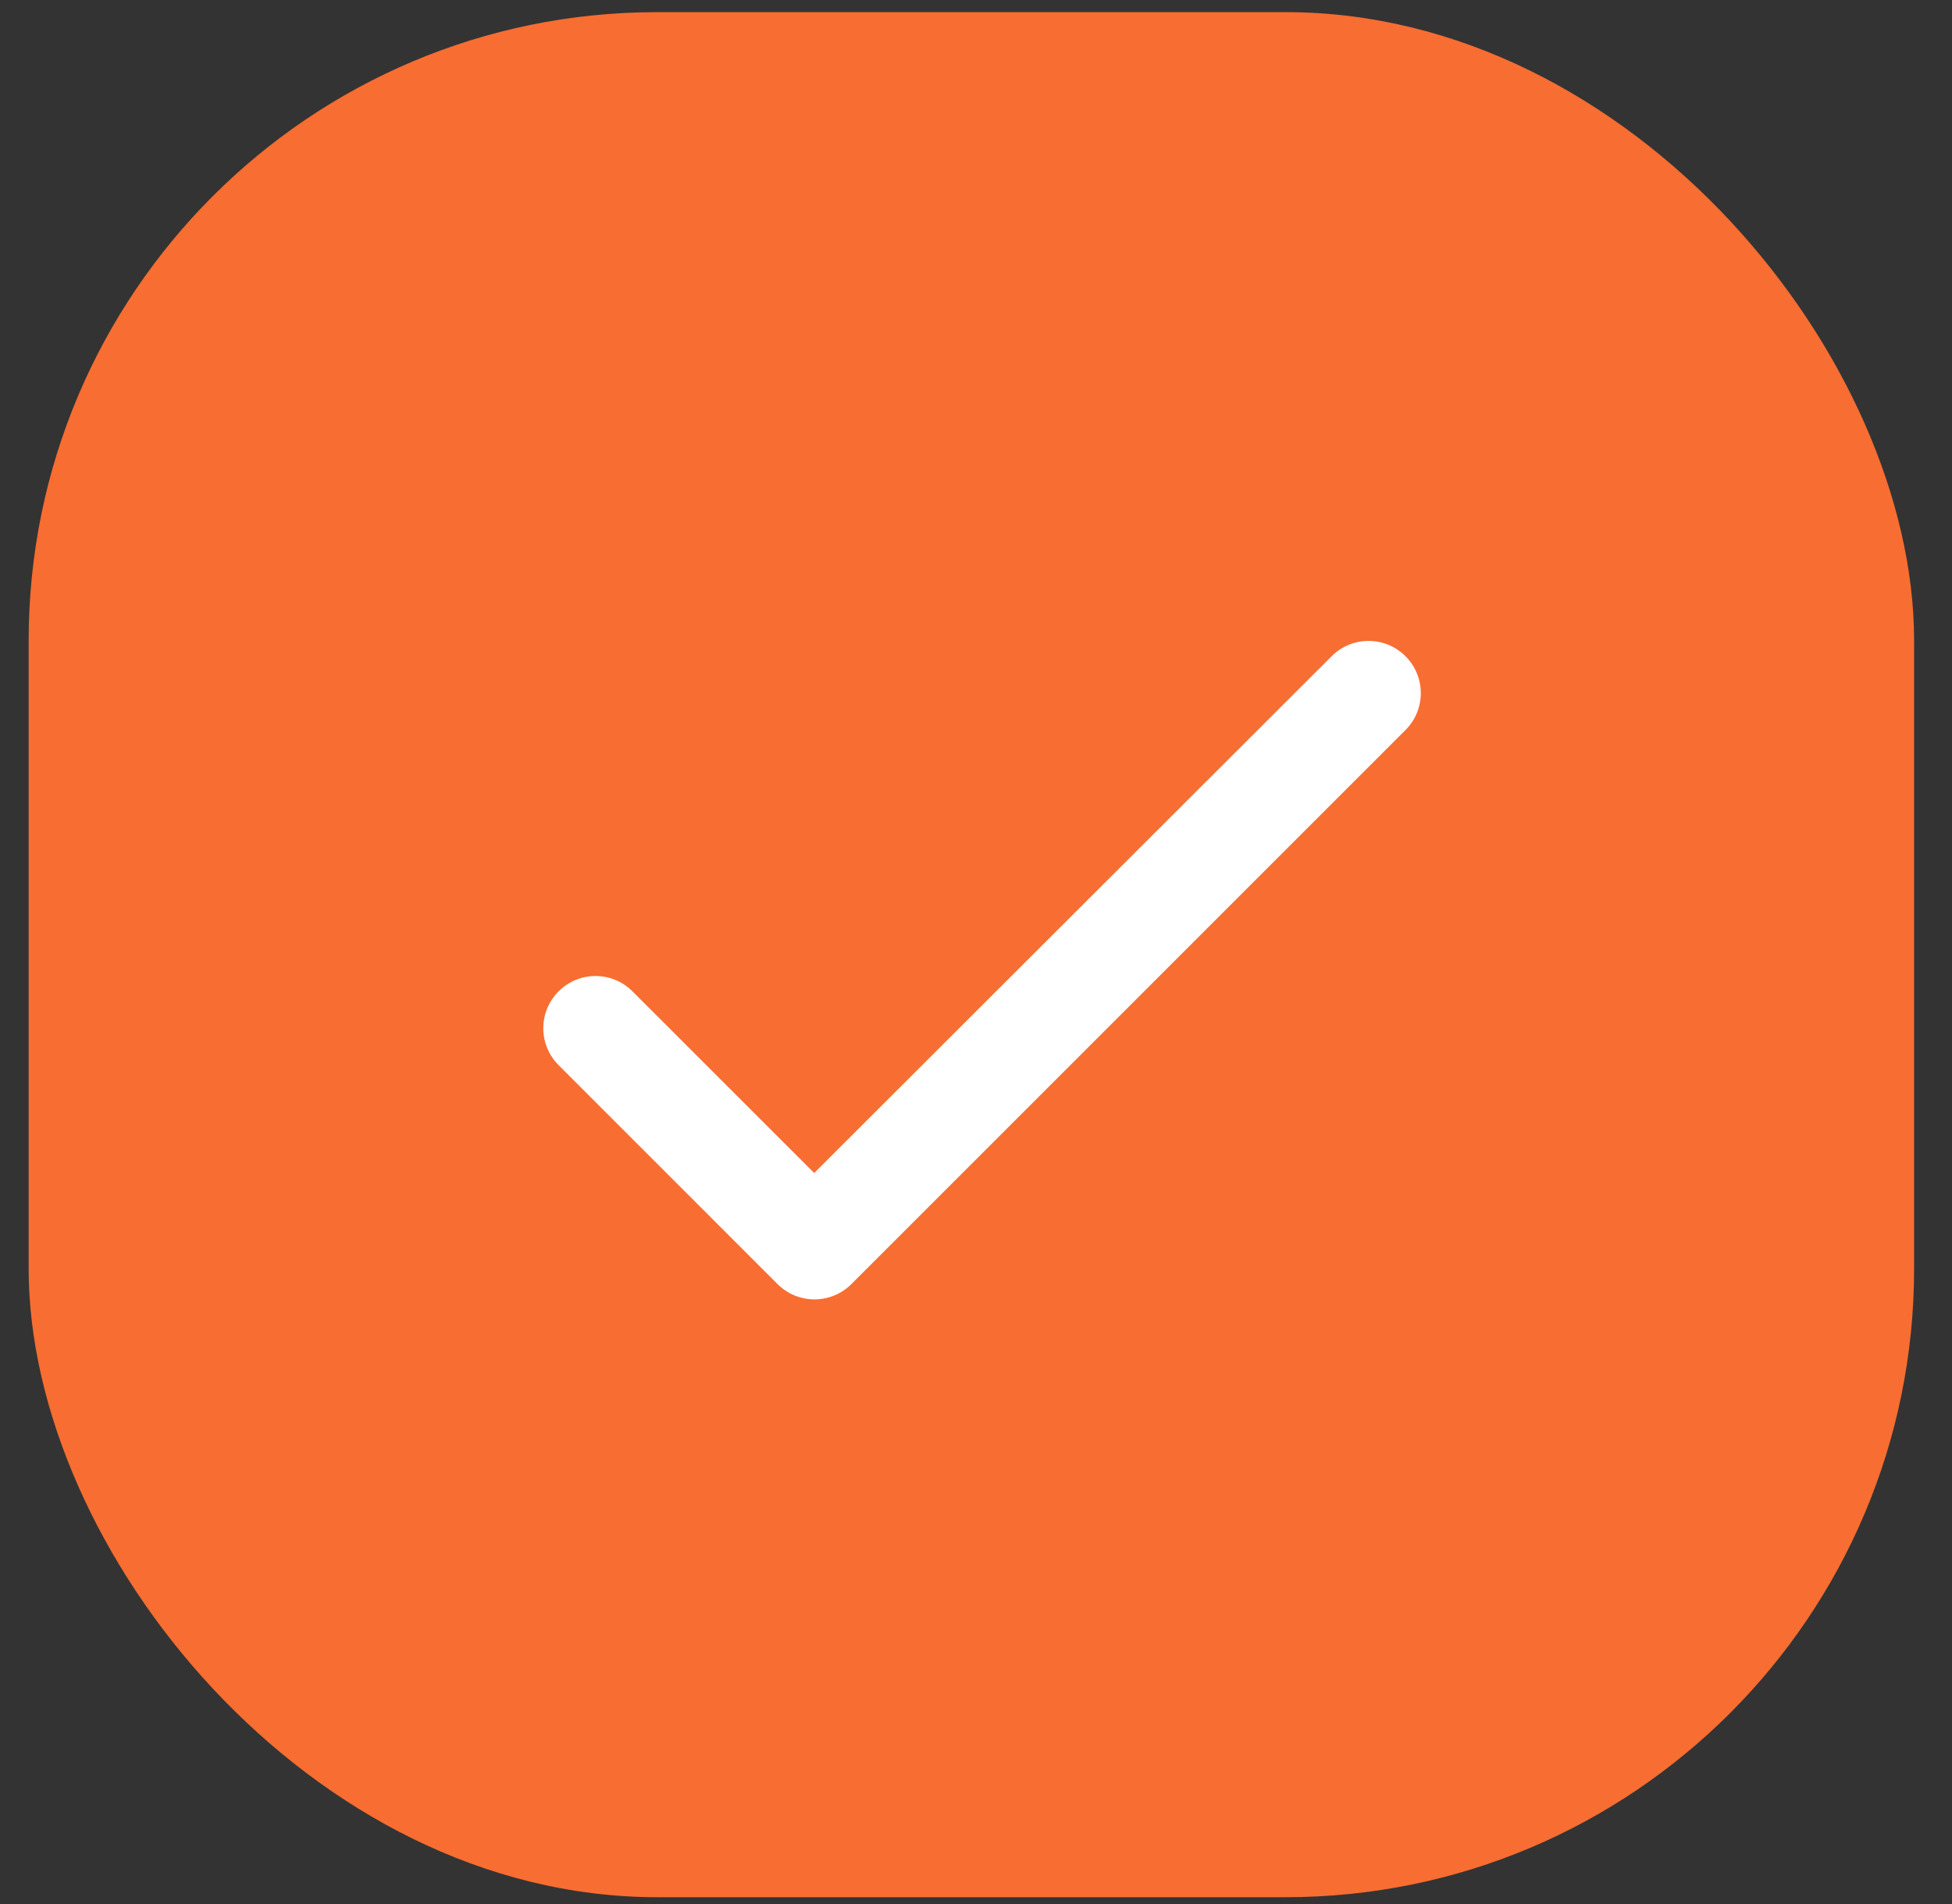
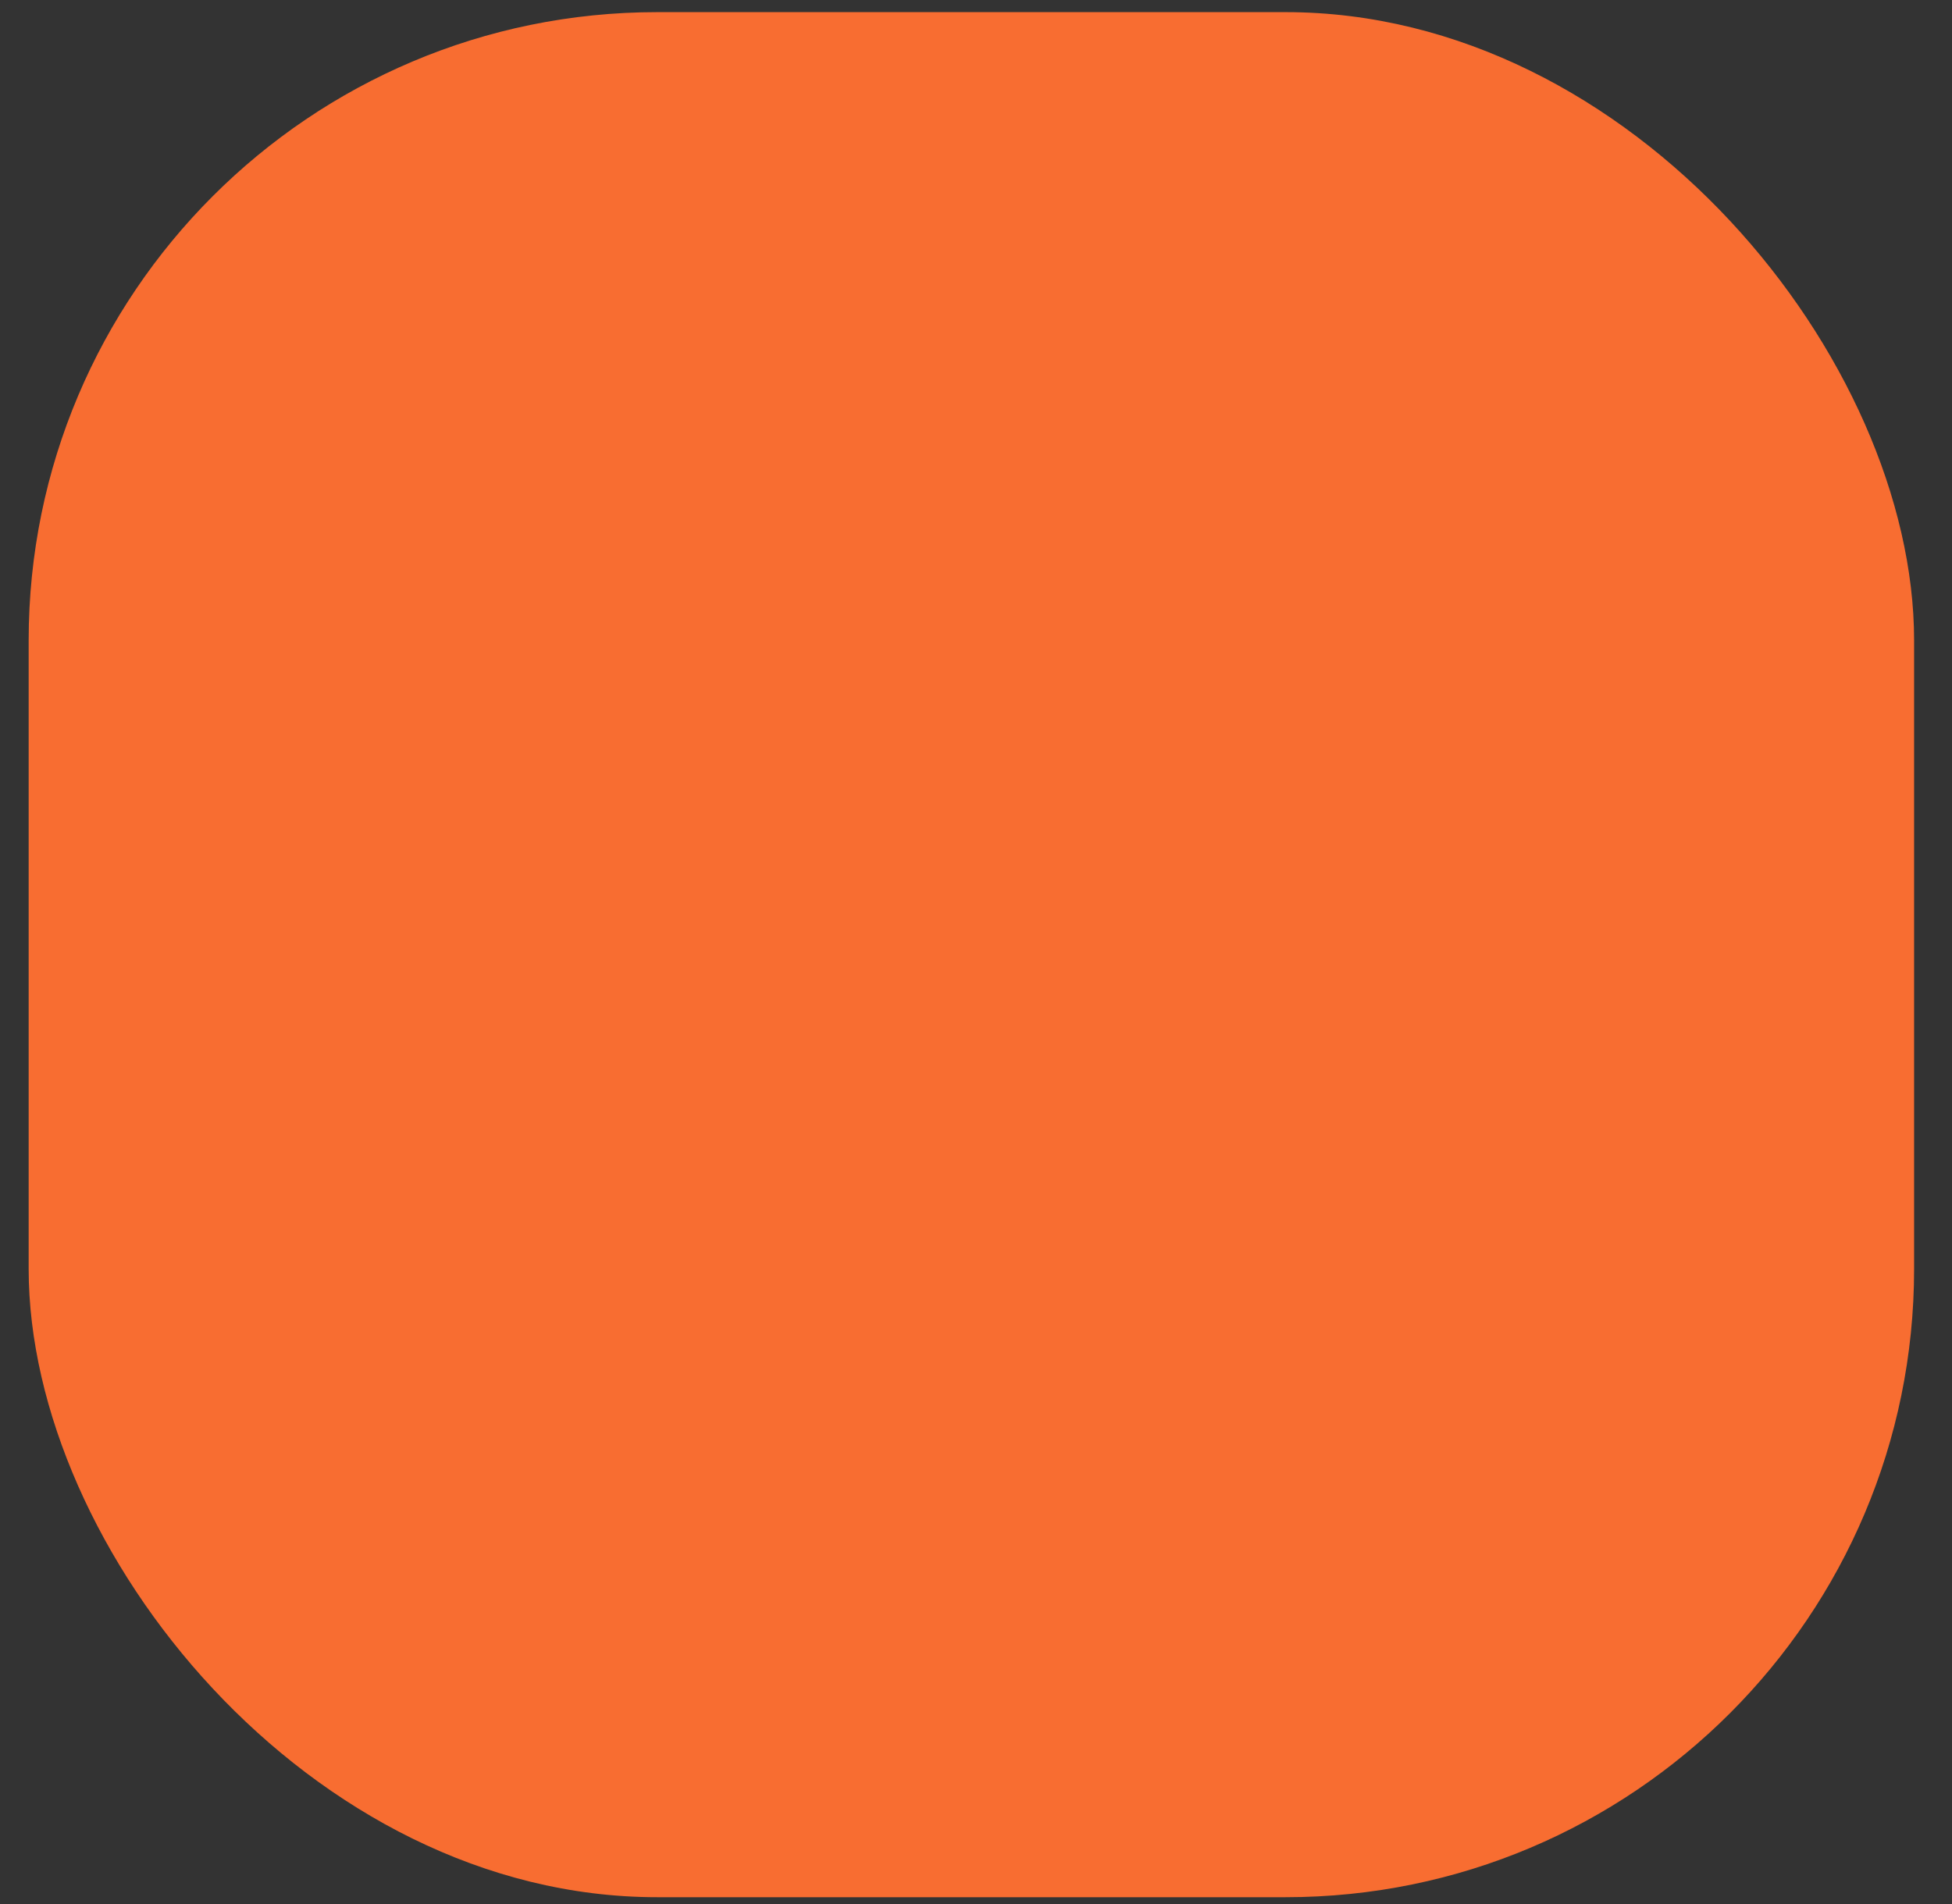
<svg xmlns="http://www.w3.org/2000/svg" width="41" height="40" viewBox="0 0 41 40" fill="none">
  <rect x="0" y="0" width="41" height="40" fill="#333333" stroke="none" />
  <rect x="0.602" y="0.255" width="39.602" height="39.602" rx="13.201" fill="#F86D31" />
-   <path d="M17.102 24.643L13.284 20.826C12.855 20.397 12.162 20.397 11.733 20.826C11.304 21.255 11.304 21.948 11.733 22.377L16.331 26.976C16.76 27.405 17.453 27.405 17.883 26.976L29.521 15.337C29.95 14.908 29.95 14.215 29.521 13.786C29.092 13.357 28.399 13.357 27.97 13.786L17.102 24.643Z" fill="white" />
</svg>